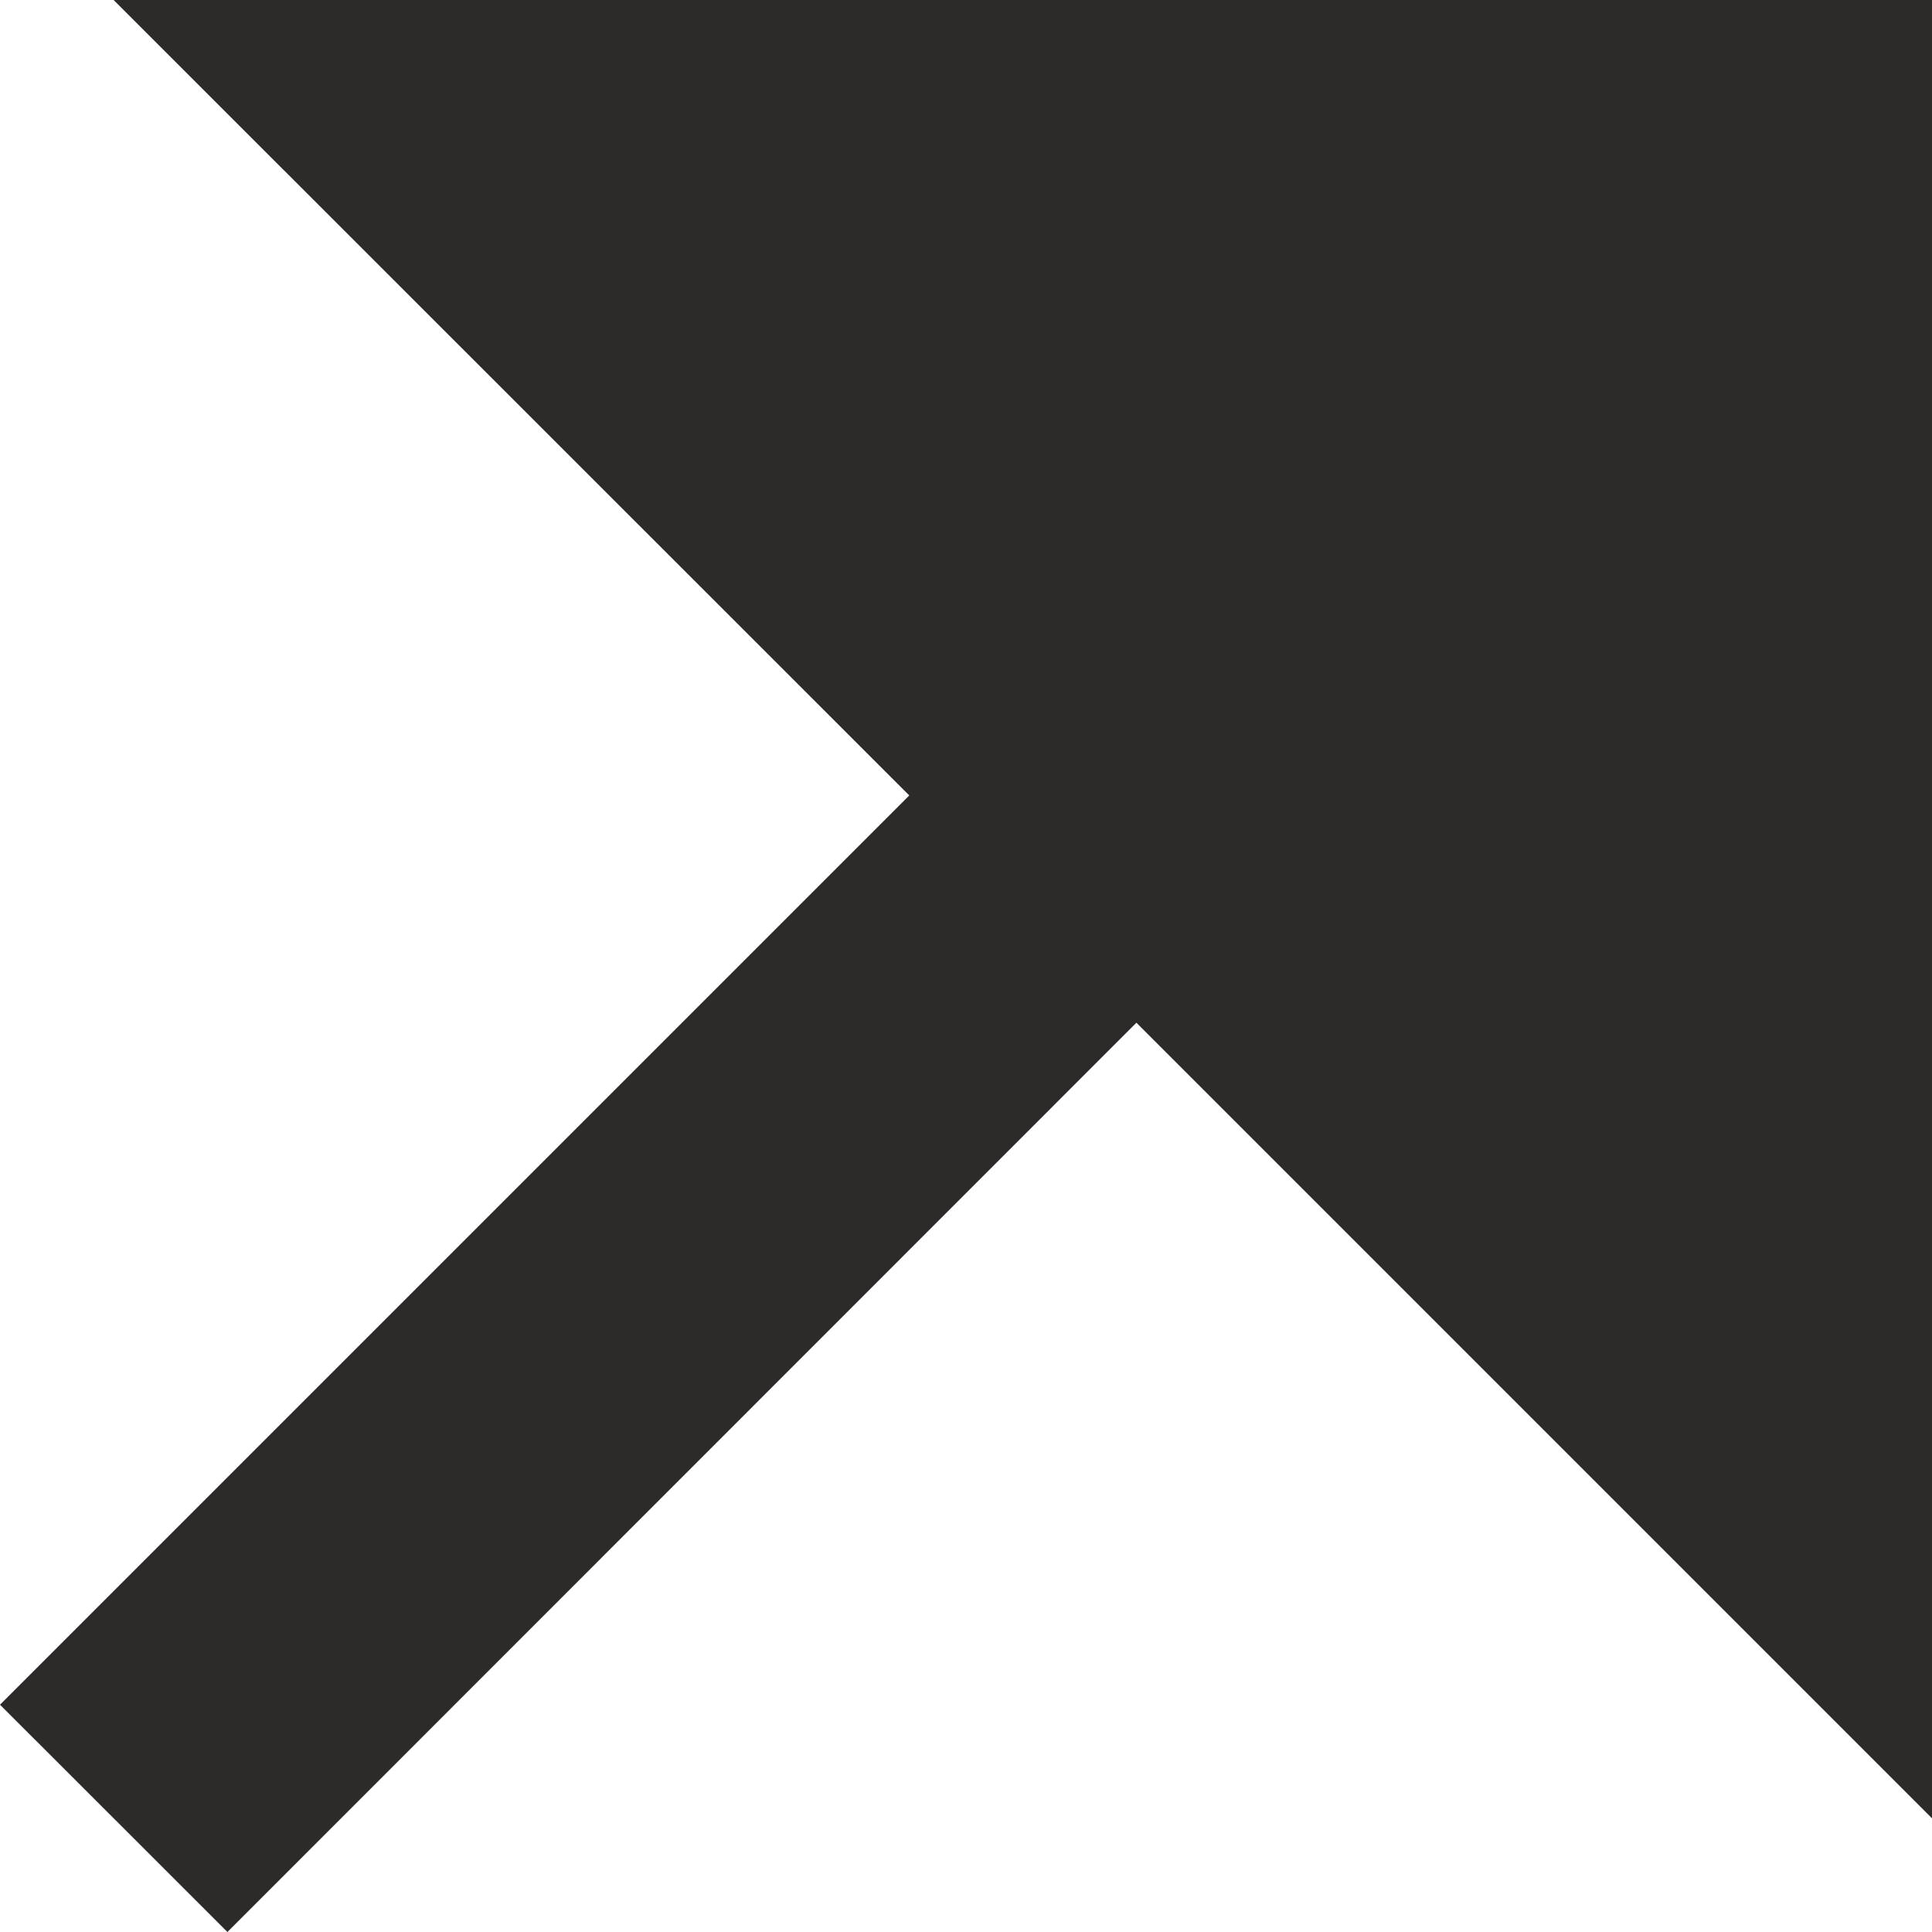
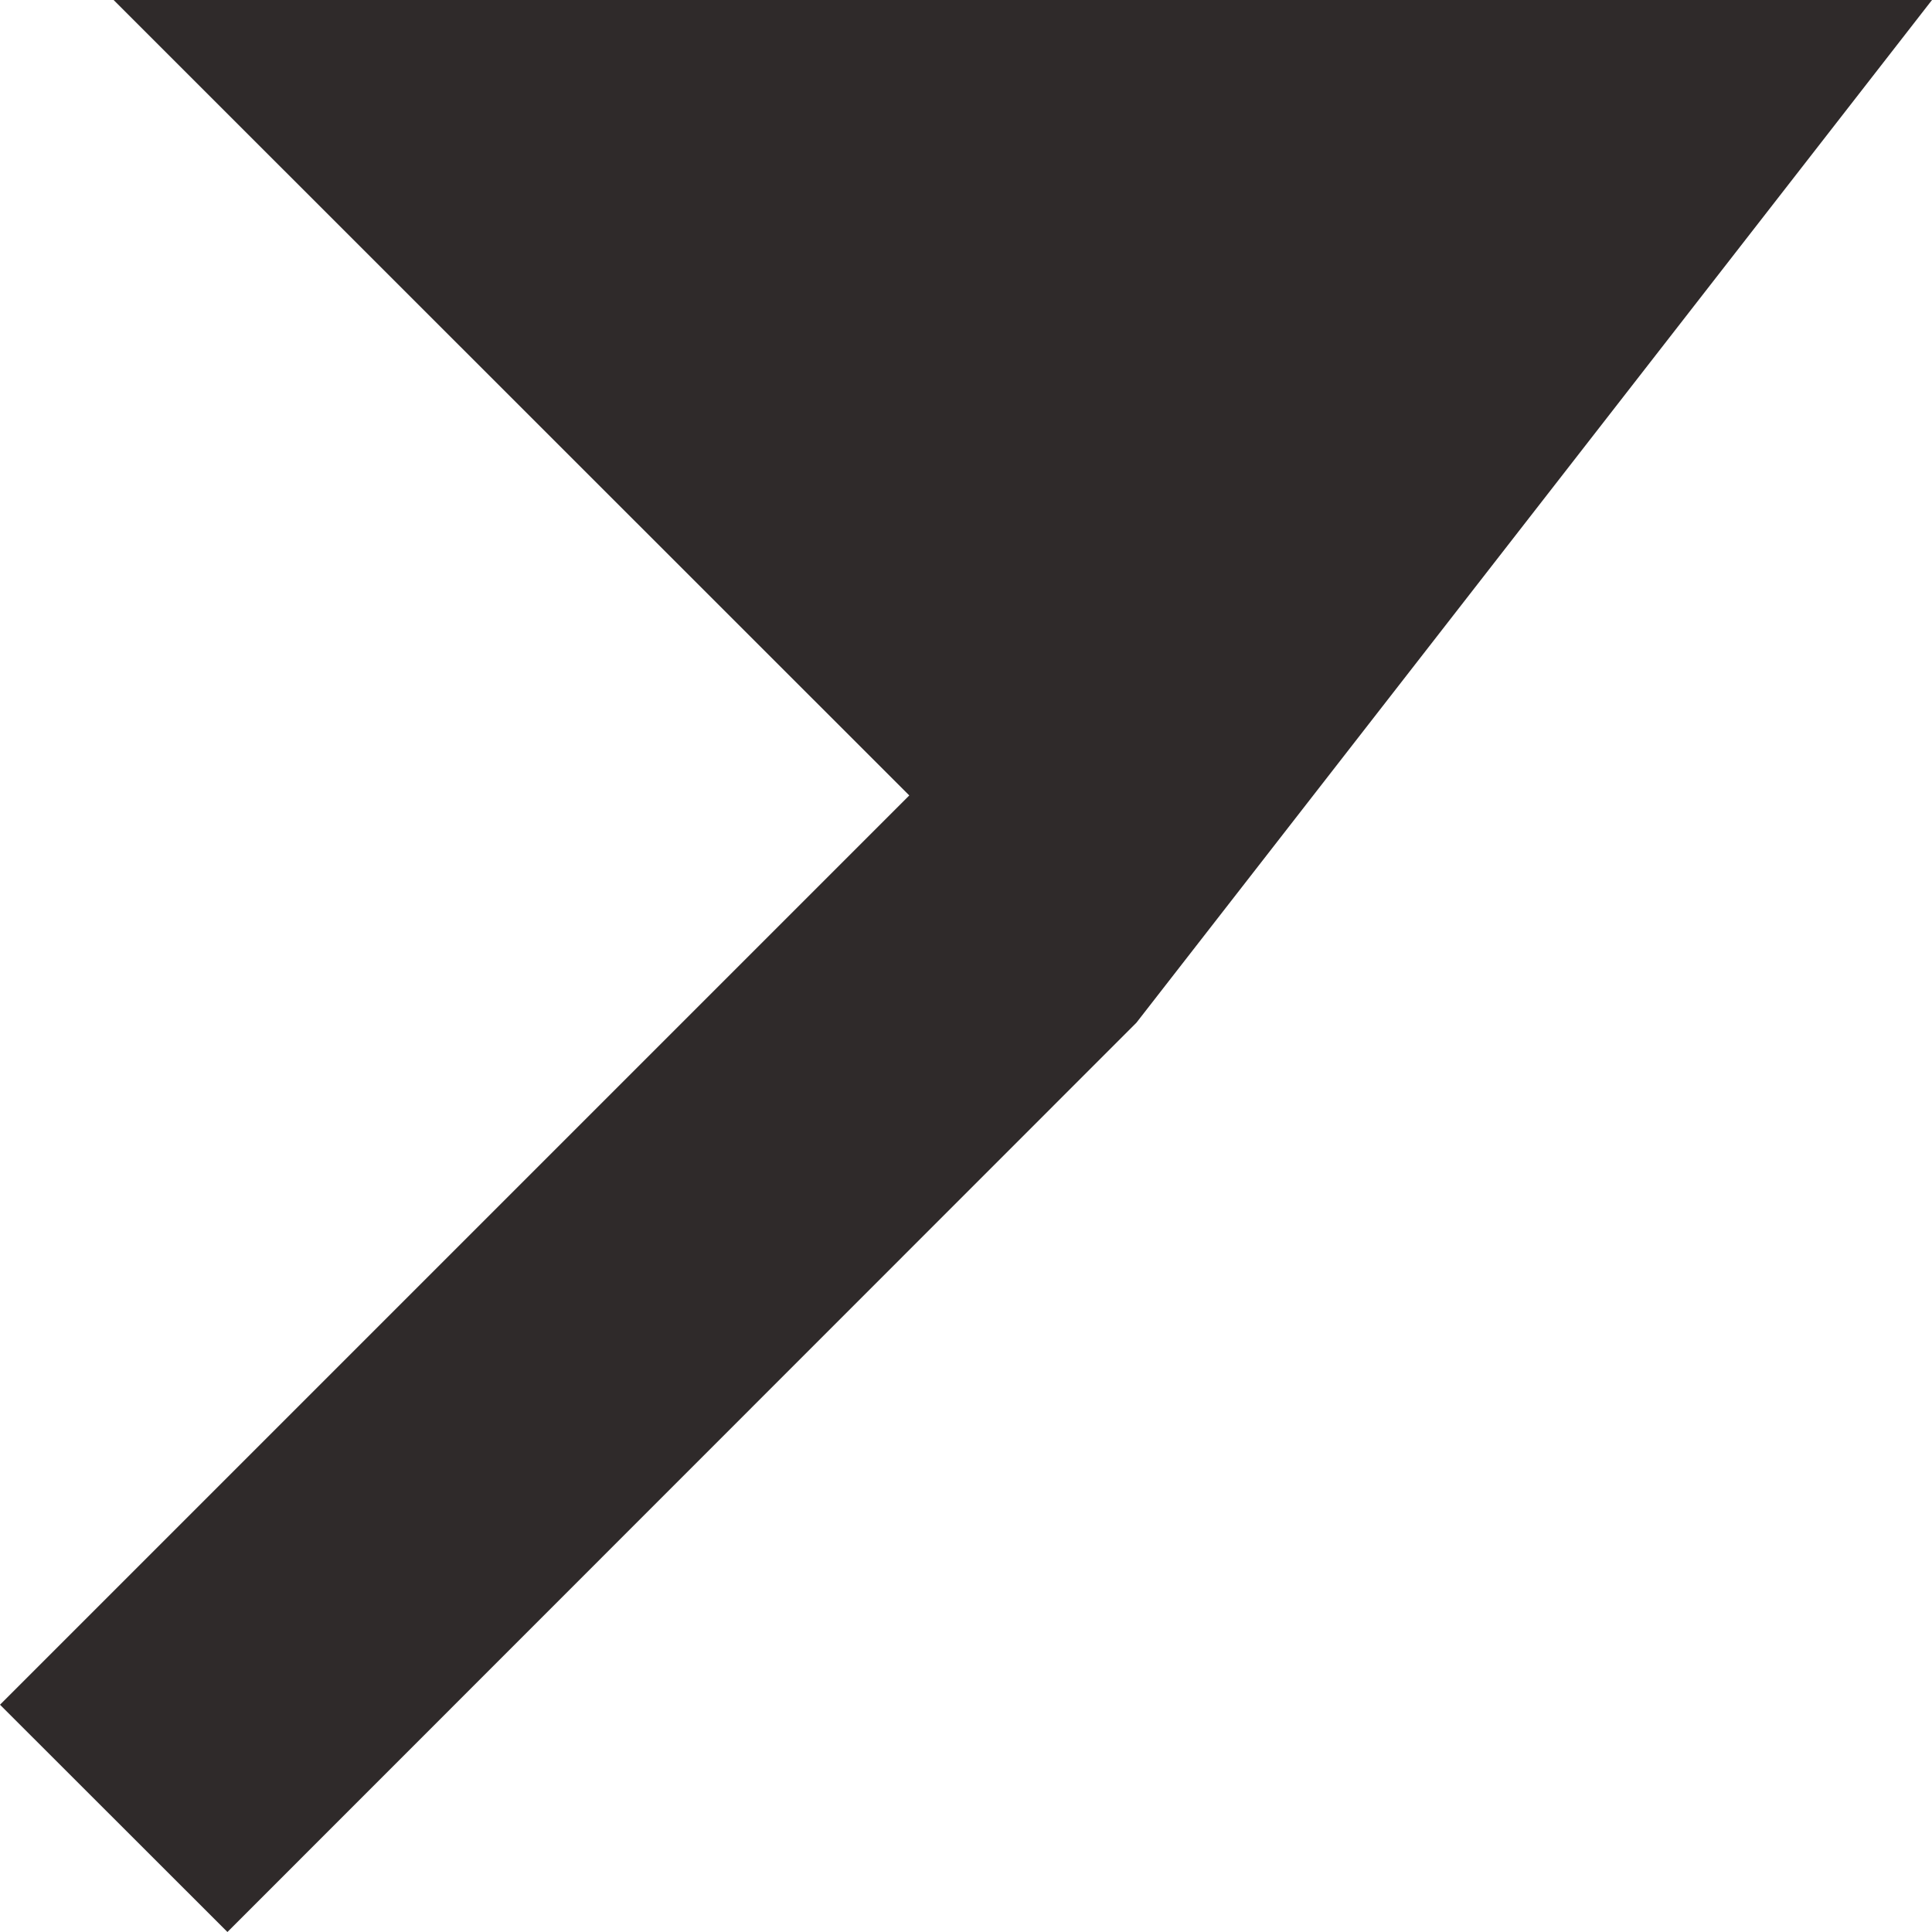
<svg xmlns="http://www.w3.org/2000/svg" width="25" height="25" viewBox="0 0 25 25" fill="none">
-   <path d="M14.705 13.234L2.943 25L-1.28552e-07 22.059L11.766 10.293L1.47 1.87804e-06L25 8.49529e-07L25 23.529L14.705 13.234Z" fill="#2F2A2A" />
+   <path d="M14.705 13.234L2.943 25L-1.28552e-07 22.059L11.766 10.293L1.47 1.87804e-06L25 8.49529e-07L14.705 13.234Z" fill="#2F2A2A" />
</svg>